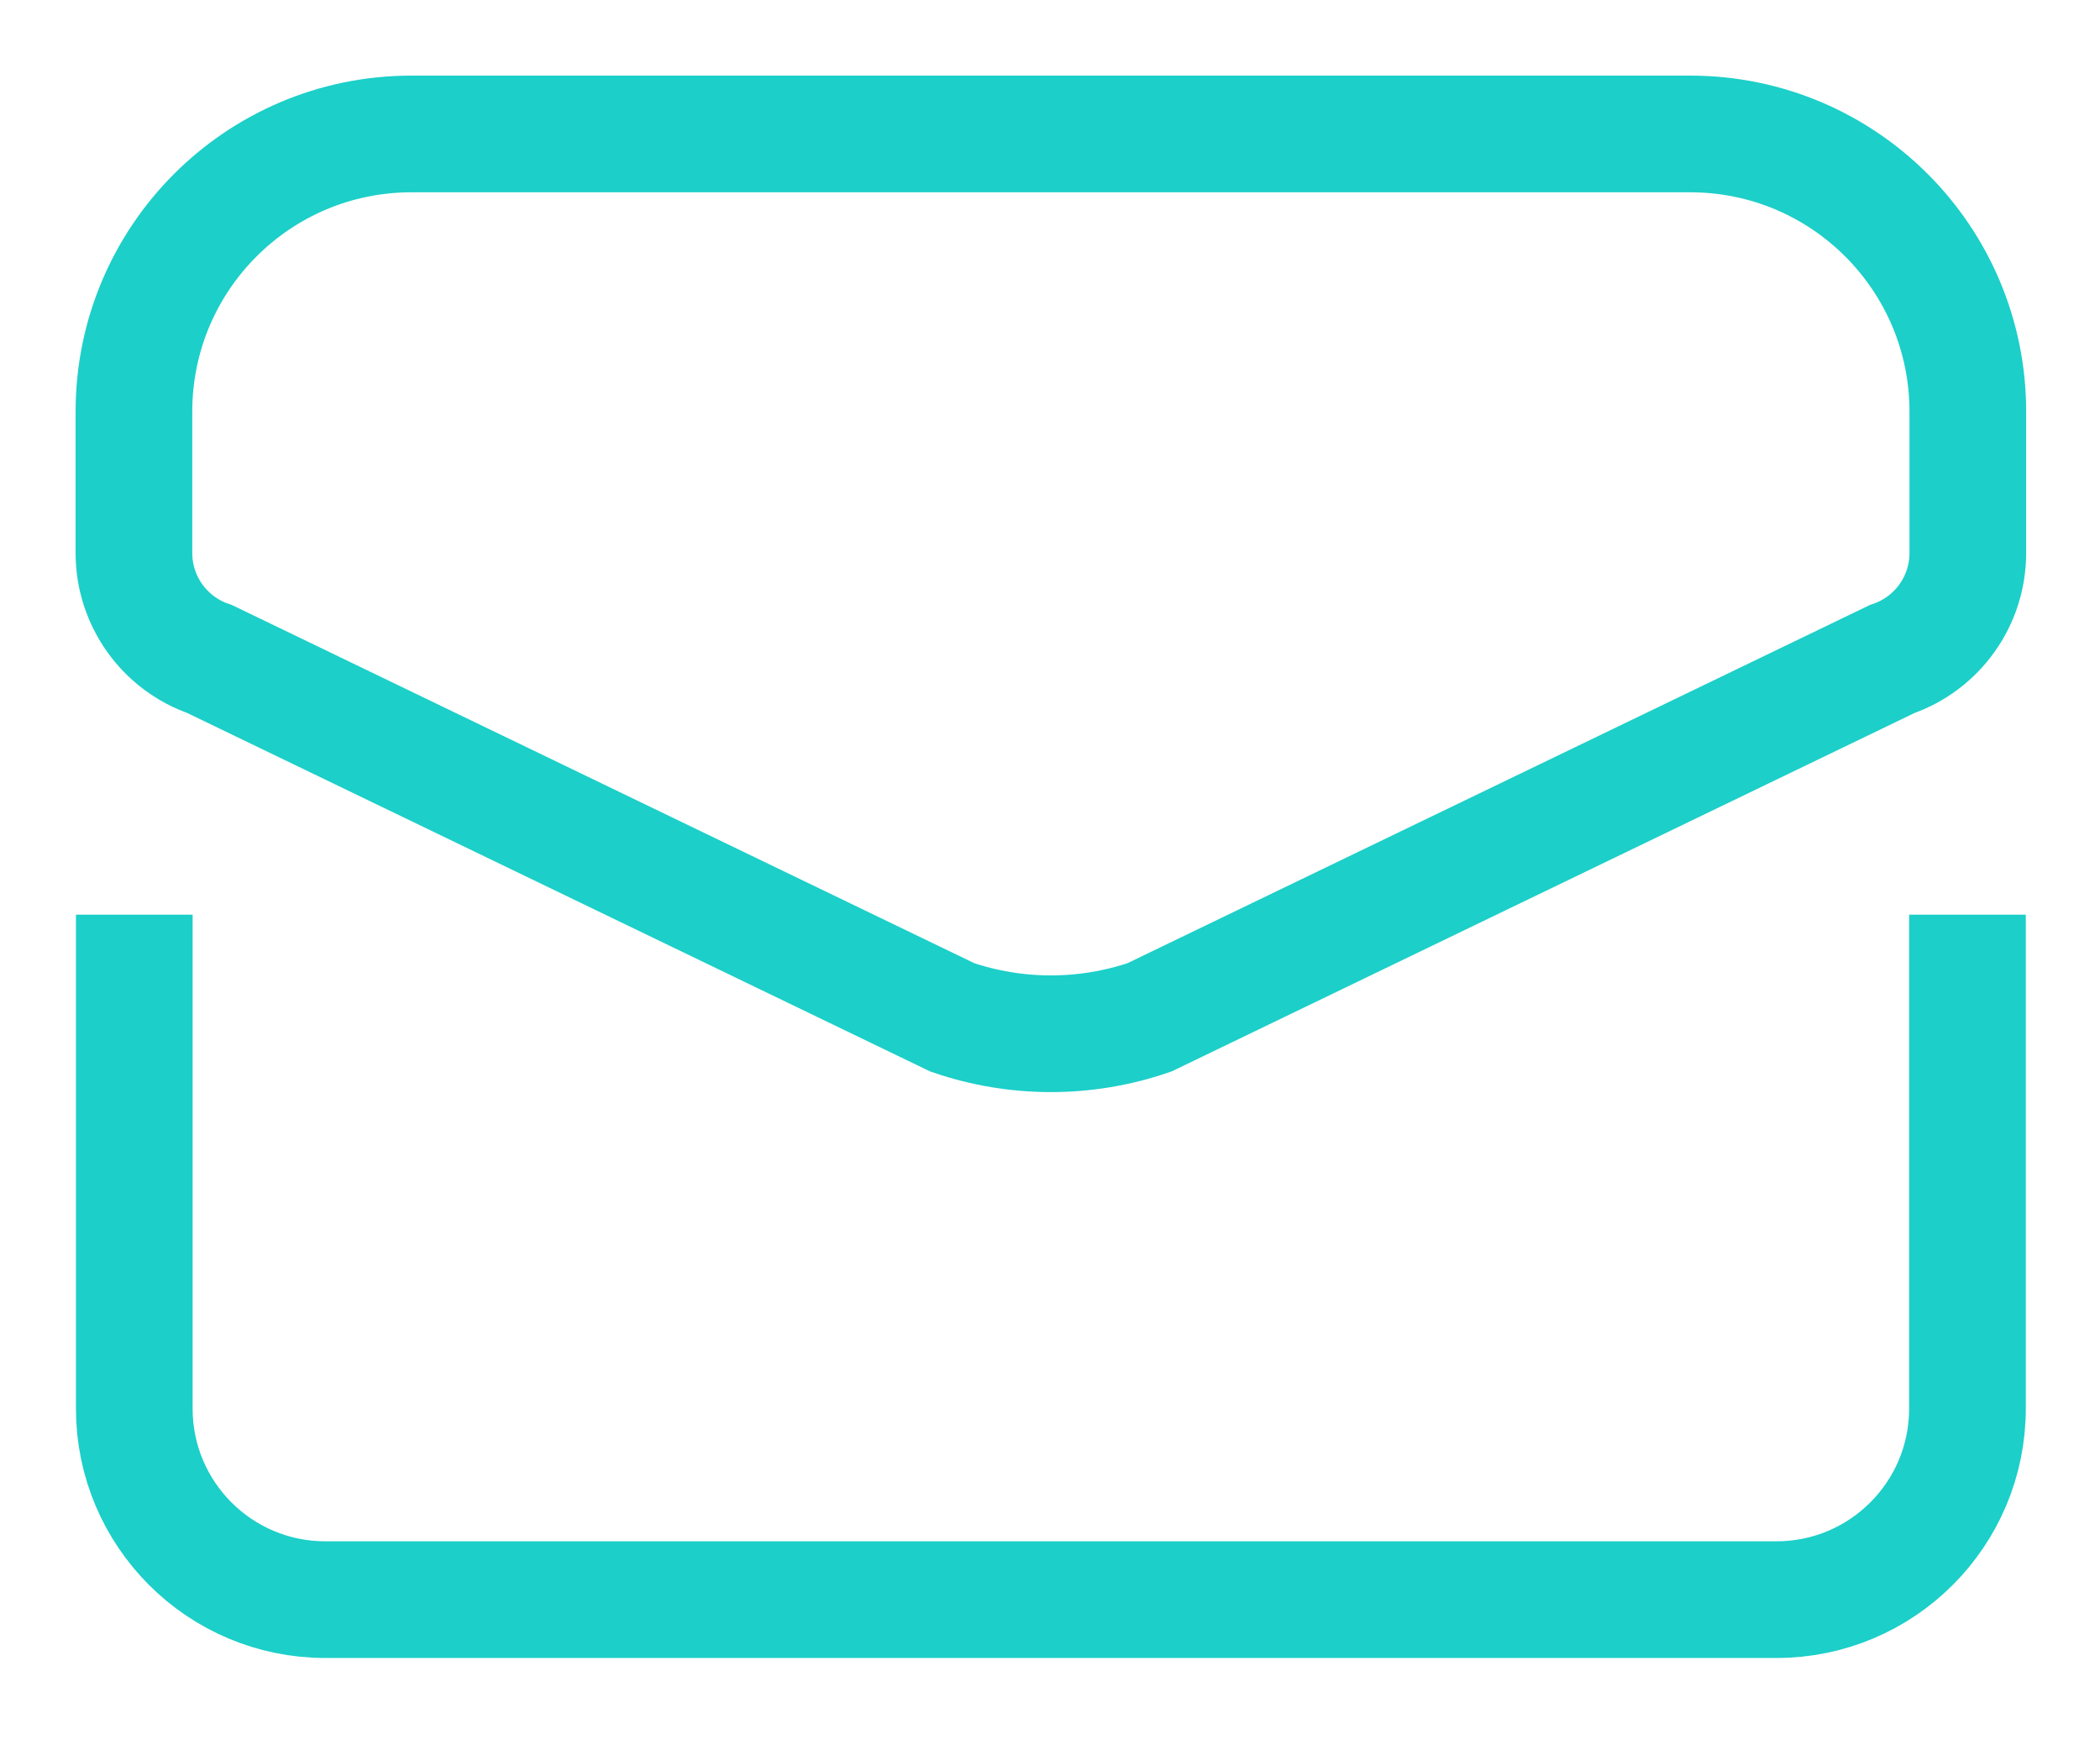
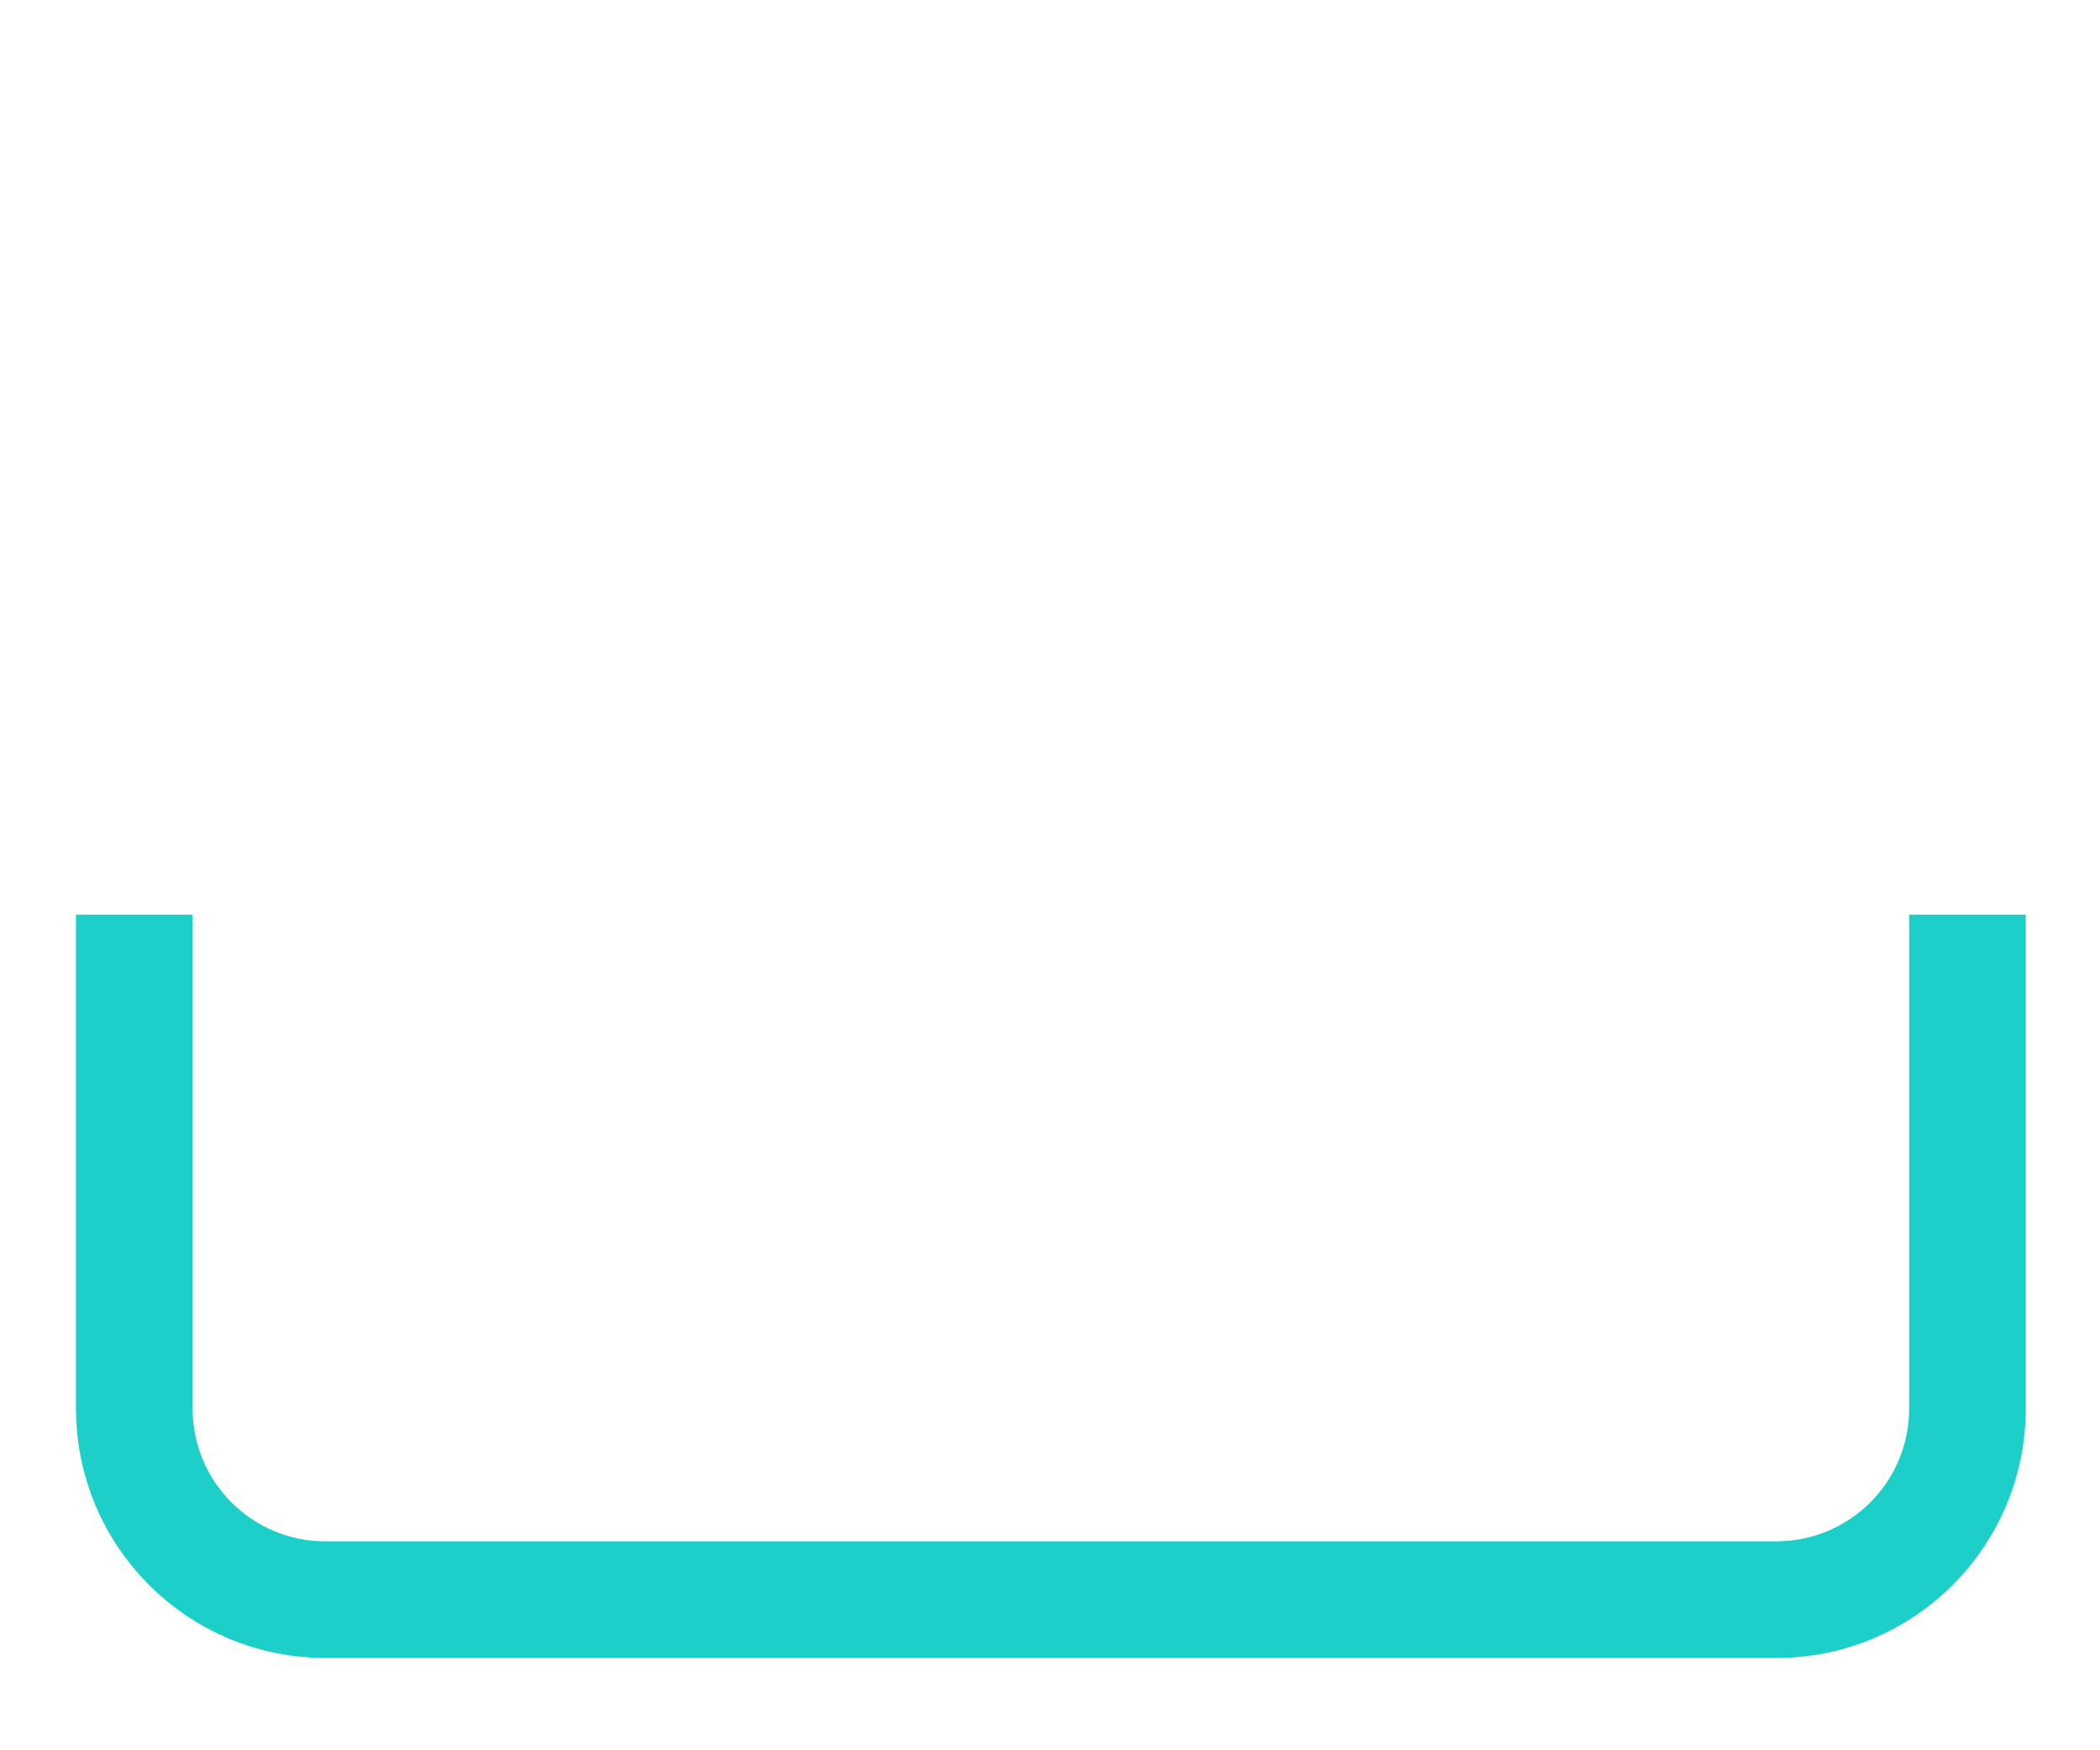
<svg xmlns="http://www.w3.org/2000/svg" width="18px" height="15px" viewBox="0 0 18 15" version="1.1">
  <title>Page 1</title>
  <desc>Created with Sketch.</desc>
  <g id="Page-1" stroke="none" stroke-width="1" fill="none" fill-rule="evenodd">
    <g id="main-copy" transform="translate(-1561, -113)" stroke="#1CCFC9">
      <g id="email-us" transform="translate(1562, 112)">
        <g id="Page-1" transform="translate(0, 2)">
          <path d="M0.151,6.839 L0.151,11.072 C0.151,11.976 0.884,12.709 1.788,12.709 L14.227,12.709 C15.131,12.709 15.864,11.976 15.864,11.072 L15.864,6.839" id="Stroke-1" />
-           <path d="M0.797,4.648 L7.163,7.719 C7.71,7.906 8.305,7.906 8.852,7.719 L15.218,4.648 C15.606,4.515 15.867,4.15 15.867,3.74 L15.867,2.528 C15.867,1.213 14.802,0.148 13.487,0.148 L2.527,0.148 C1.213,0.148 0.148,1.213 0.148,2.528 L0.148,3.74 C0.148,4.15 0.409,4.515 0.797,4.648 Z" id="Stroke-3" />
        </g>
      </g>
    </g>
  </g>
</svg>